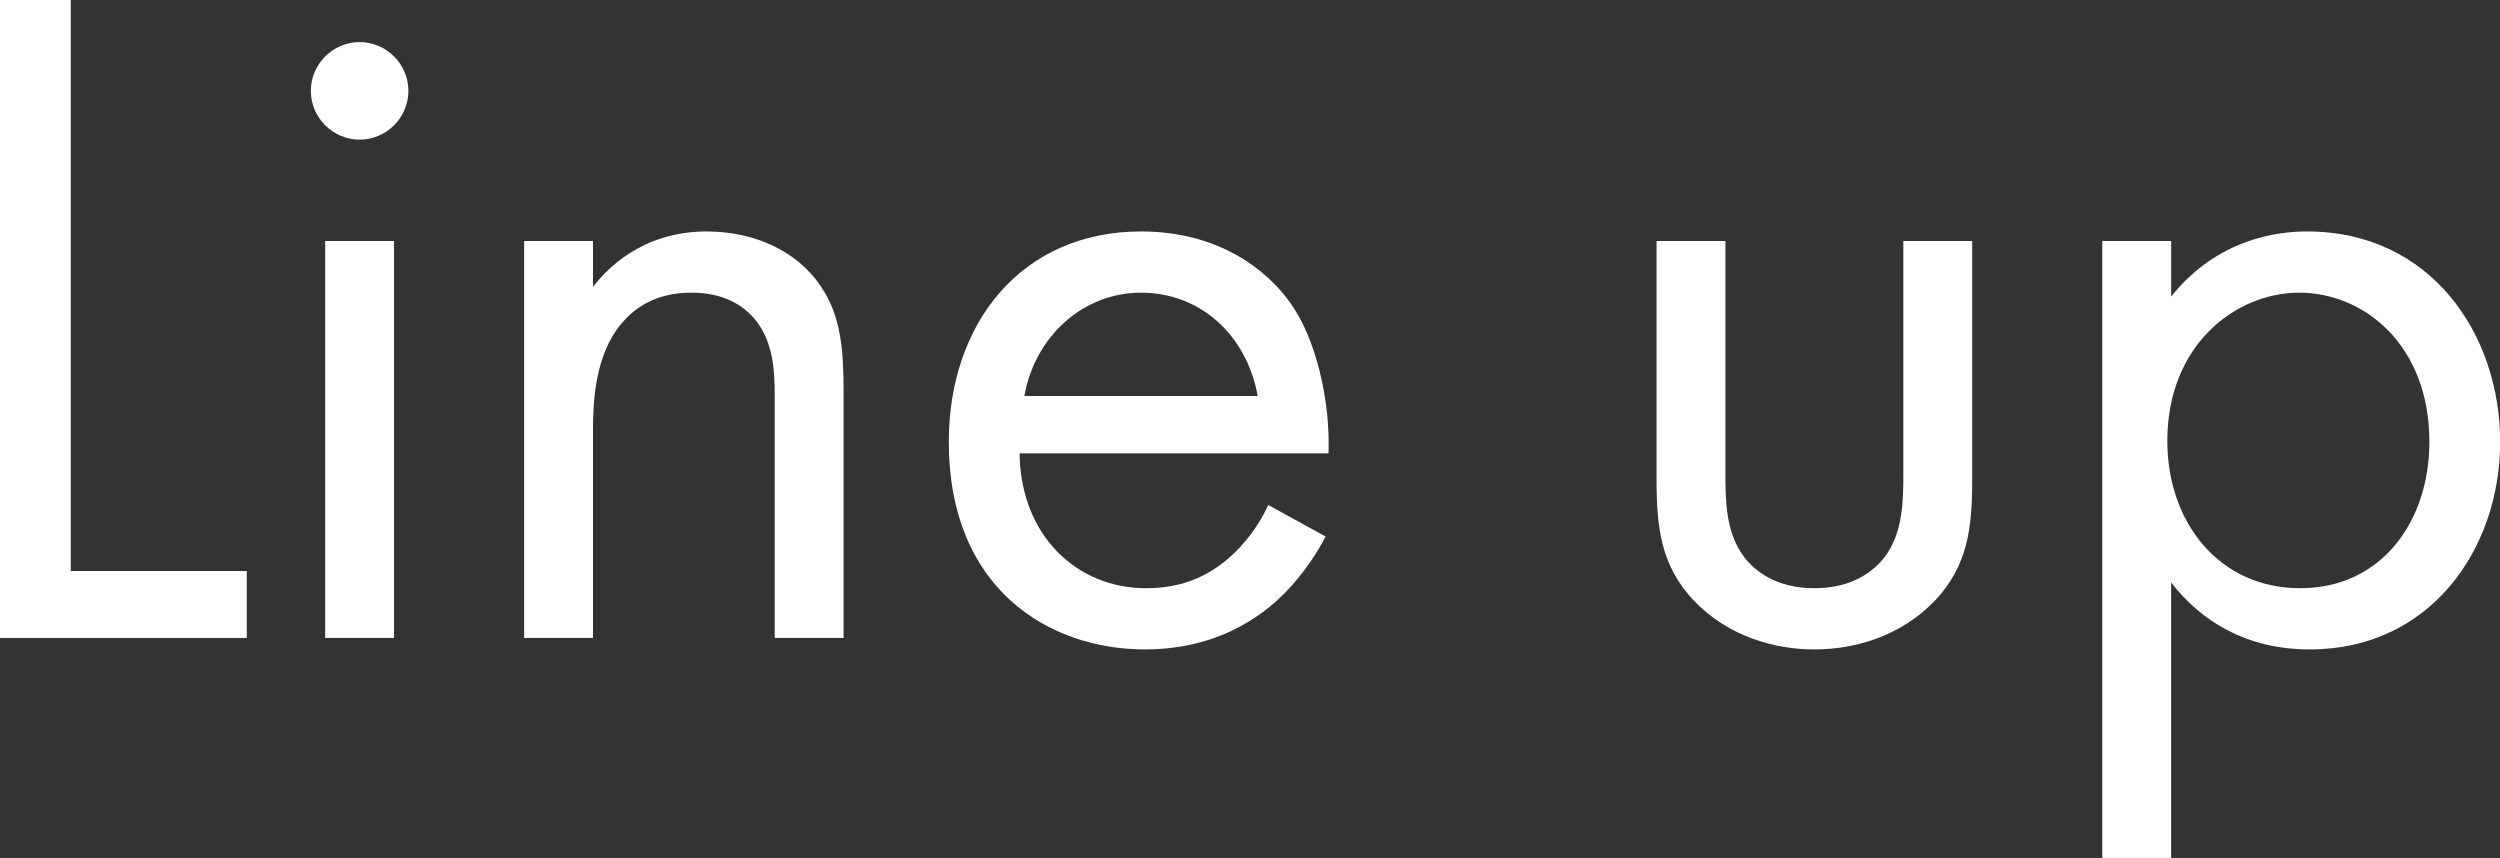
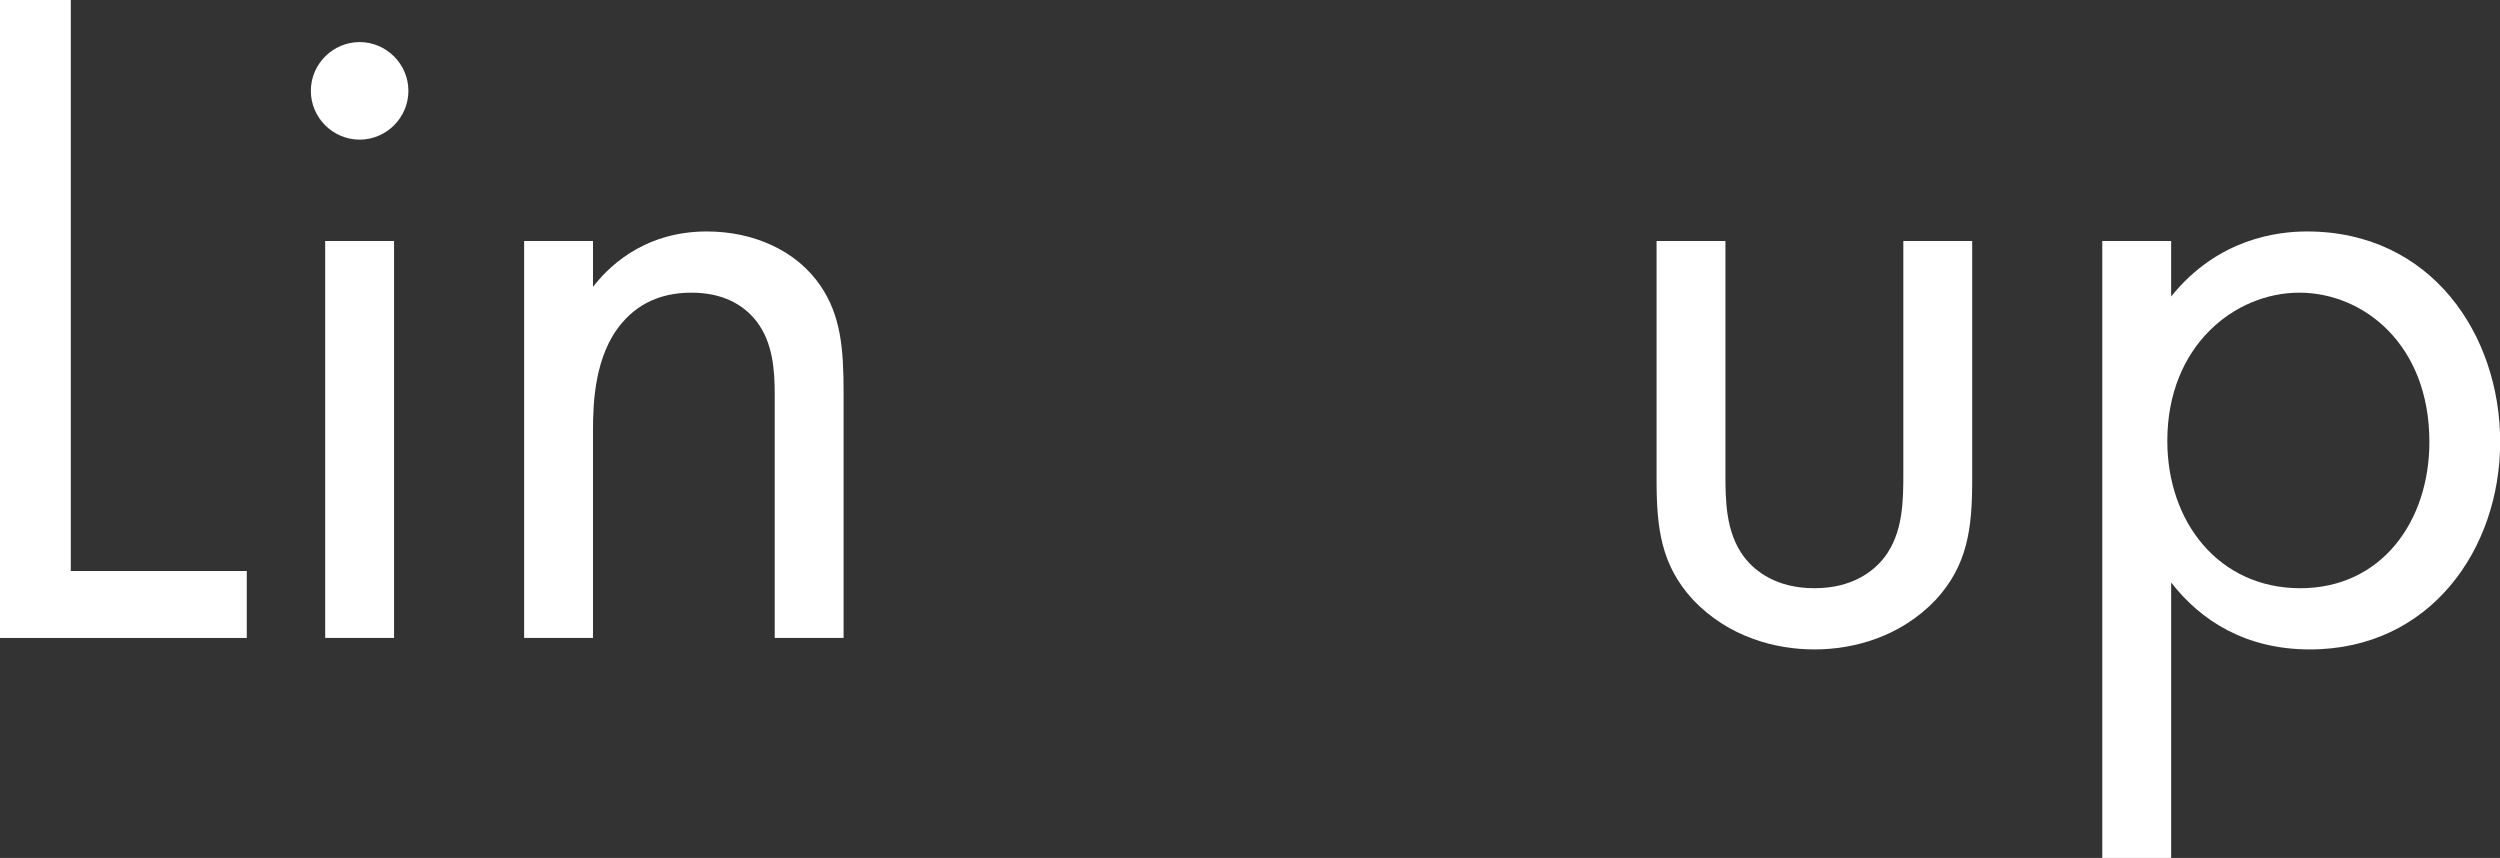
<svg xmlns="http://www.w3.org/2000/svg" id="b" width="156.83" height="53.82" viewBox="0 0 156.83 53.82">
  <rect x="0" y="0" width="156.83" height="53.82" fill="#333333" stroke="none" />
  <defs>
    <style>.d{fill:#fff;}</style>
  </defs>
  <g id="c">
    <path class="d" d="m4.44,0v35.82h11.04v4.2H0V0h4.44Z" />
    <path class="d" d="m22.56,2.64c1.68,0,3.06,1.38,3.06,3.06s-1.38,3.06-3.06,3.06-3.06-1.38-3.06-3.06,1.38-3.06,3.06-3.06Zm2.16,12.48v24.9h-4.32V15.12h4.32Z" />
    <path class="d" d="m32.88,15.12h4.32v2.88c.78-1.02,3-3.48,7.14-3.48,2.94,0,5.64,1.2,7.14,3.42,1.26,1.86,1.44,3.9,1.44,6.66v15.42h-4.32v-15.3c0-1.5-.12-3.24-1.14-4.56-.84-1.08-2.16-1.8-4.08-1.8-1.5,0-3.12.42-4.38,1.92-1.68,1.98-1.8,4.92-1.8,6.72v13.02h-4.32V15.12Z" />
-     <path class="d" d="m83.16,33.66c-.72,1.38-1.8,2.88-3.06,4.02-2.28,2.04-5.1,3.06-8.28,3.06-6,0-12.3-3.78-12.3-13.02,0-7.44,4.56-13.2,12.06-13.2,4.86,0,7.92,2.4,9.42,4.56,1.56,2.22,2.46,6.06,2.34,9.36h-19.38c.06,5.16,3.6,8.46,7.92,8.46,2.04,0,3.66-.6,5.1-1.8,1.14-.96,2.04-2.22,2.58-3.42l3.6,1.98Zm-4.26-8.82c-.72-3.9-3.66-6.48-7.32-6.48s-6.66,2.76-7.32,6.48h14.64Z" />
    <path class="d" d="m108.24,29.64c0,1.74,0,3.78,1.2,5.34.66.84,1.98,1.92,4.38,1.92s3.72-1.08,4.38-1.92c1.2-1.56,1.2-3.6,1.2-5.34v-14.52h4.32v15c0,3.06-.3,5.34-2.28,7.5-2.22,2.34-5.16,3.12-7.62,3.12s-5.4-.78-7.62-3.12c-1.98-2.16-2.28-4.44-2.28-7.5v-15h4.32v14.52Z" />
    <path class="d" d="m136.2,53.82h-4.32V15.12h4.32v3.48c2.94-3.66,6.72-4.08,8.52-4.08,7.8,0,12.12,6.48,12.12,13.2s-4.38,13.02-11.94,13.02c-4.02,0-6.84-1.8-8.7-4.2v17.28Zm16.2-26.1c0-6.12-4.14-9.36-8.16-9.36s-8.28,3.3-8.28,9.3c0,5.1,3.24,9.24,8.34,9.24s8.1-4.2,8.1-9.18Z" />
  </g>
</svg>